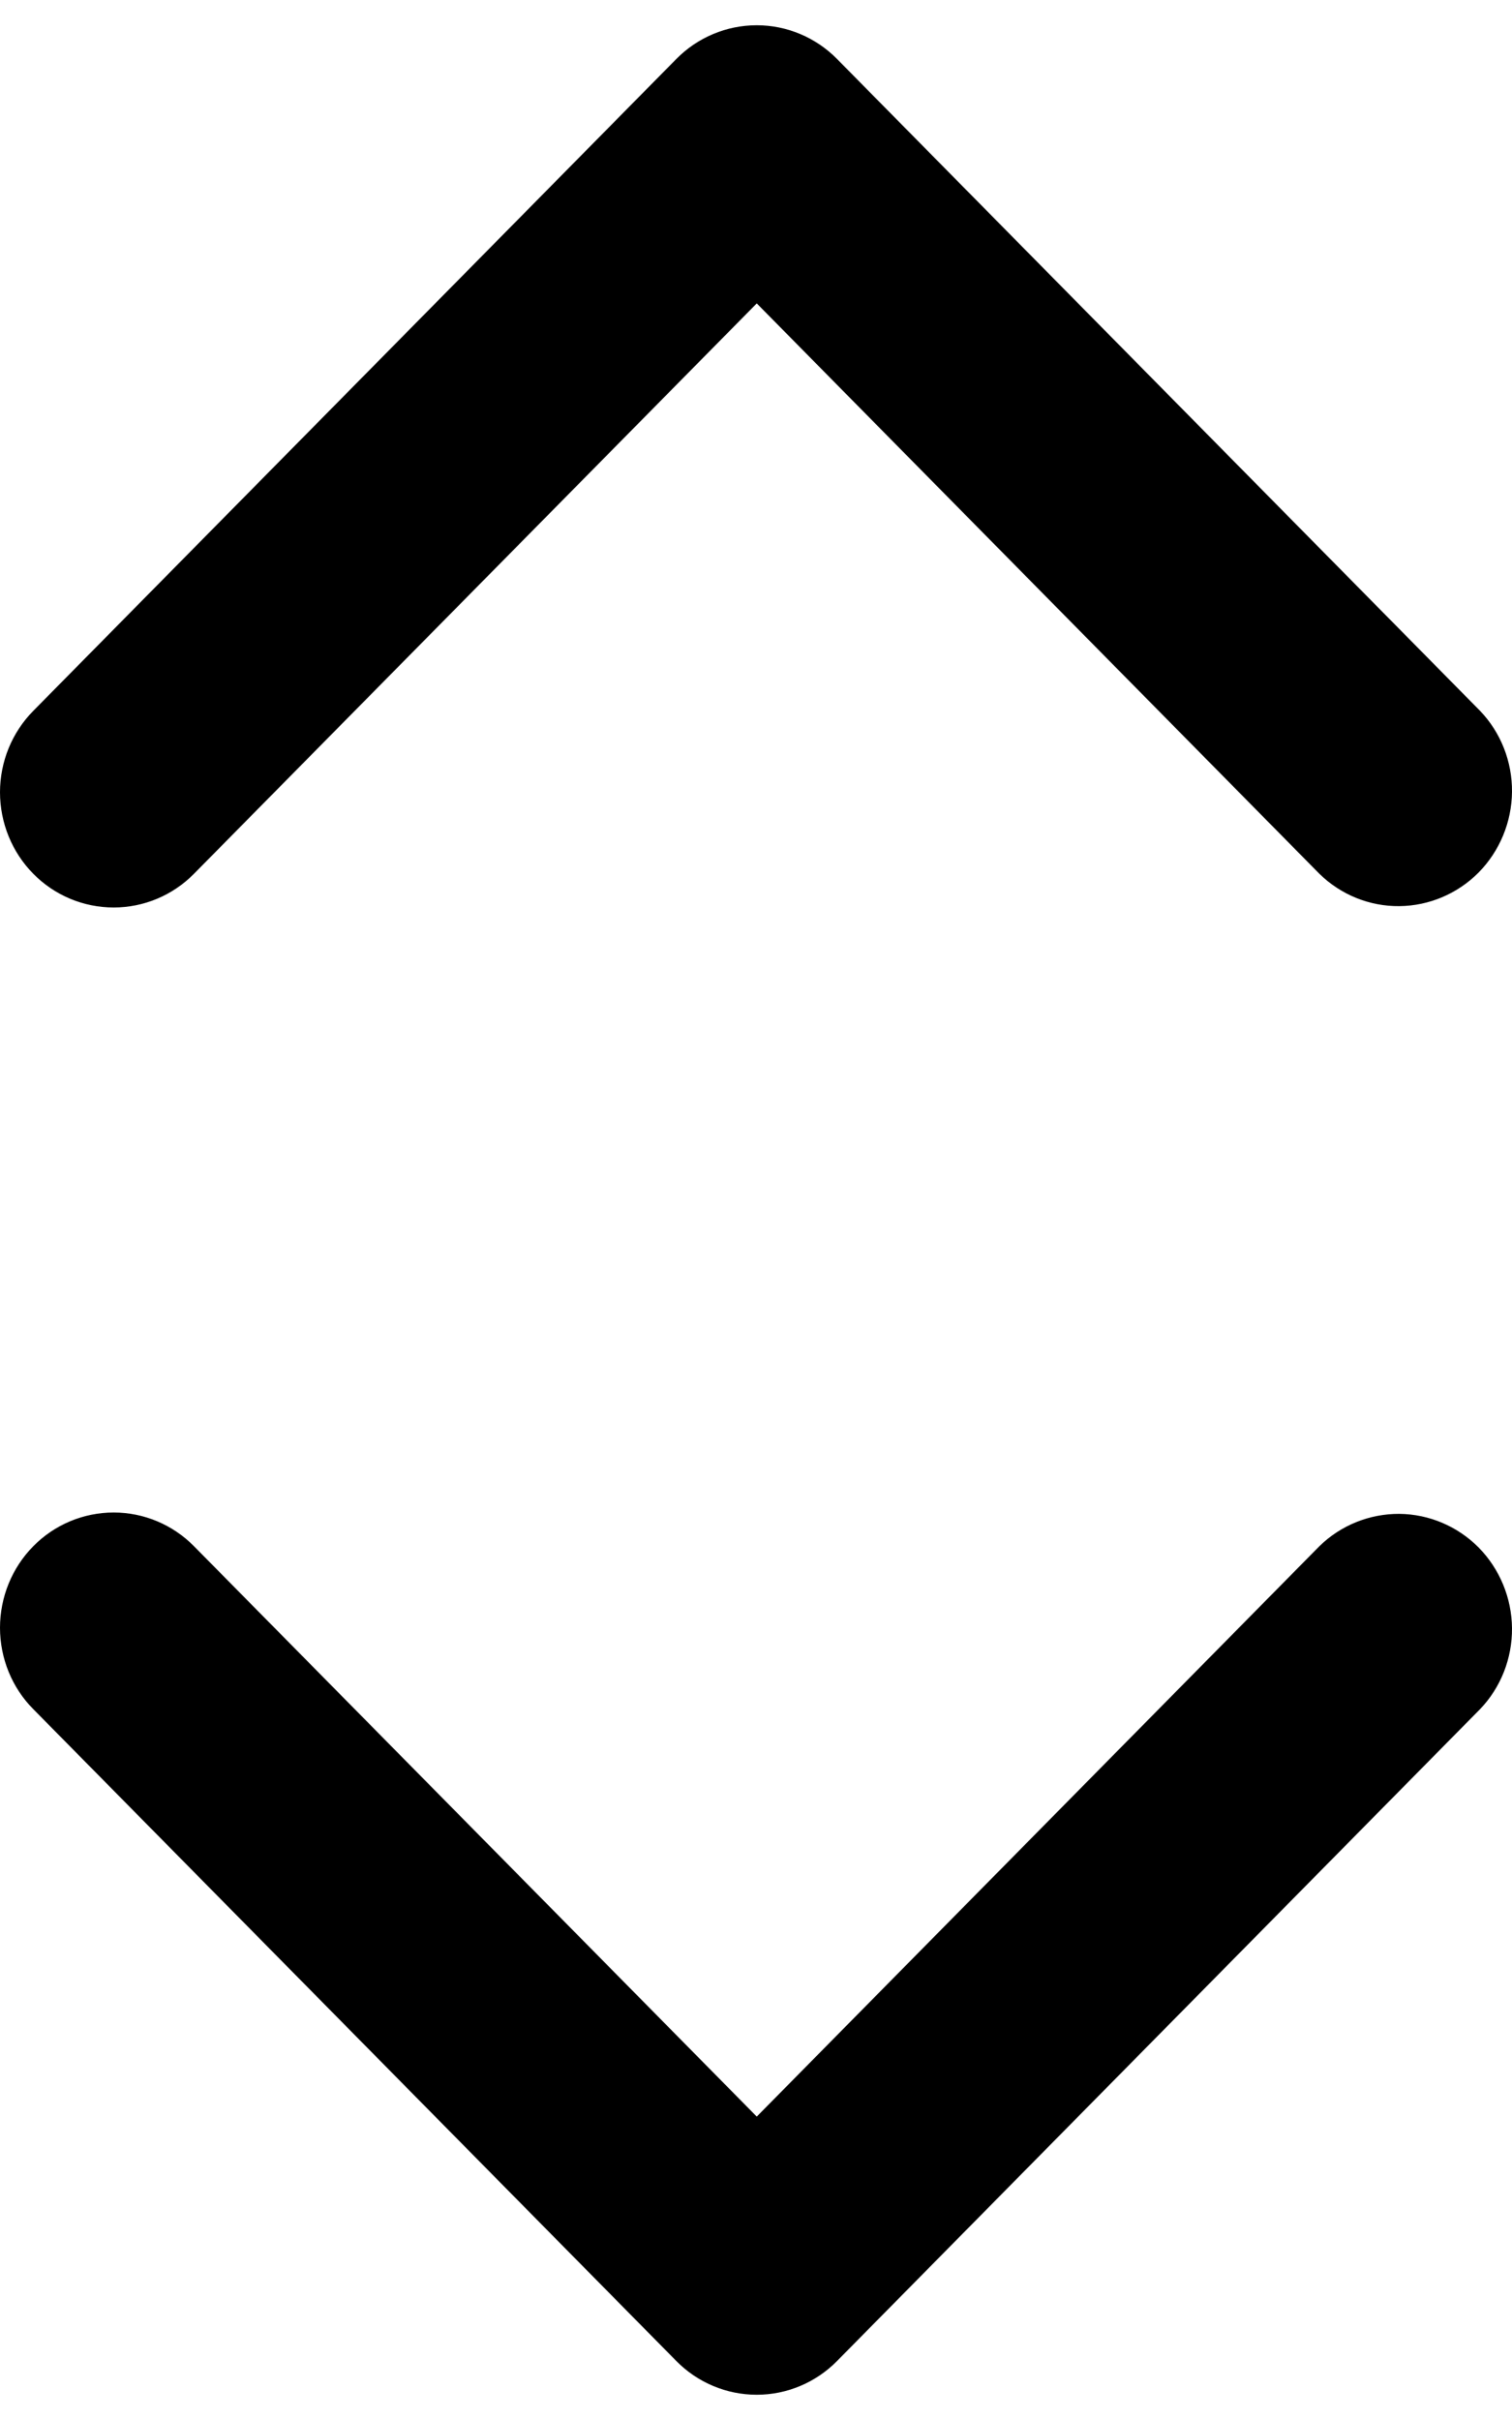
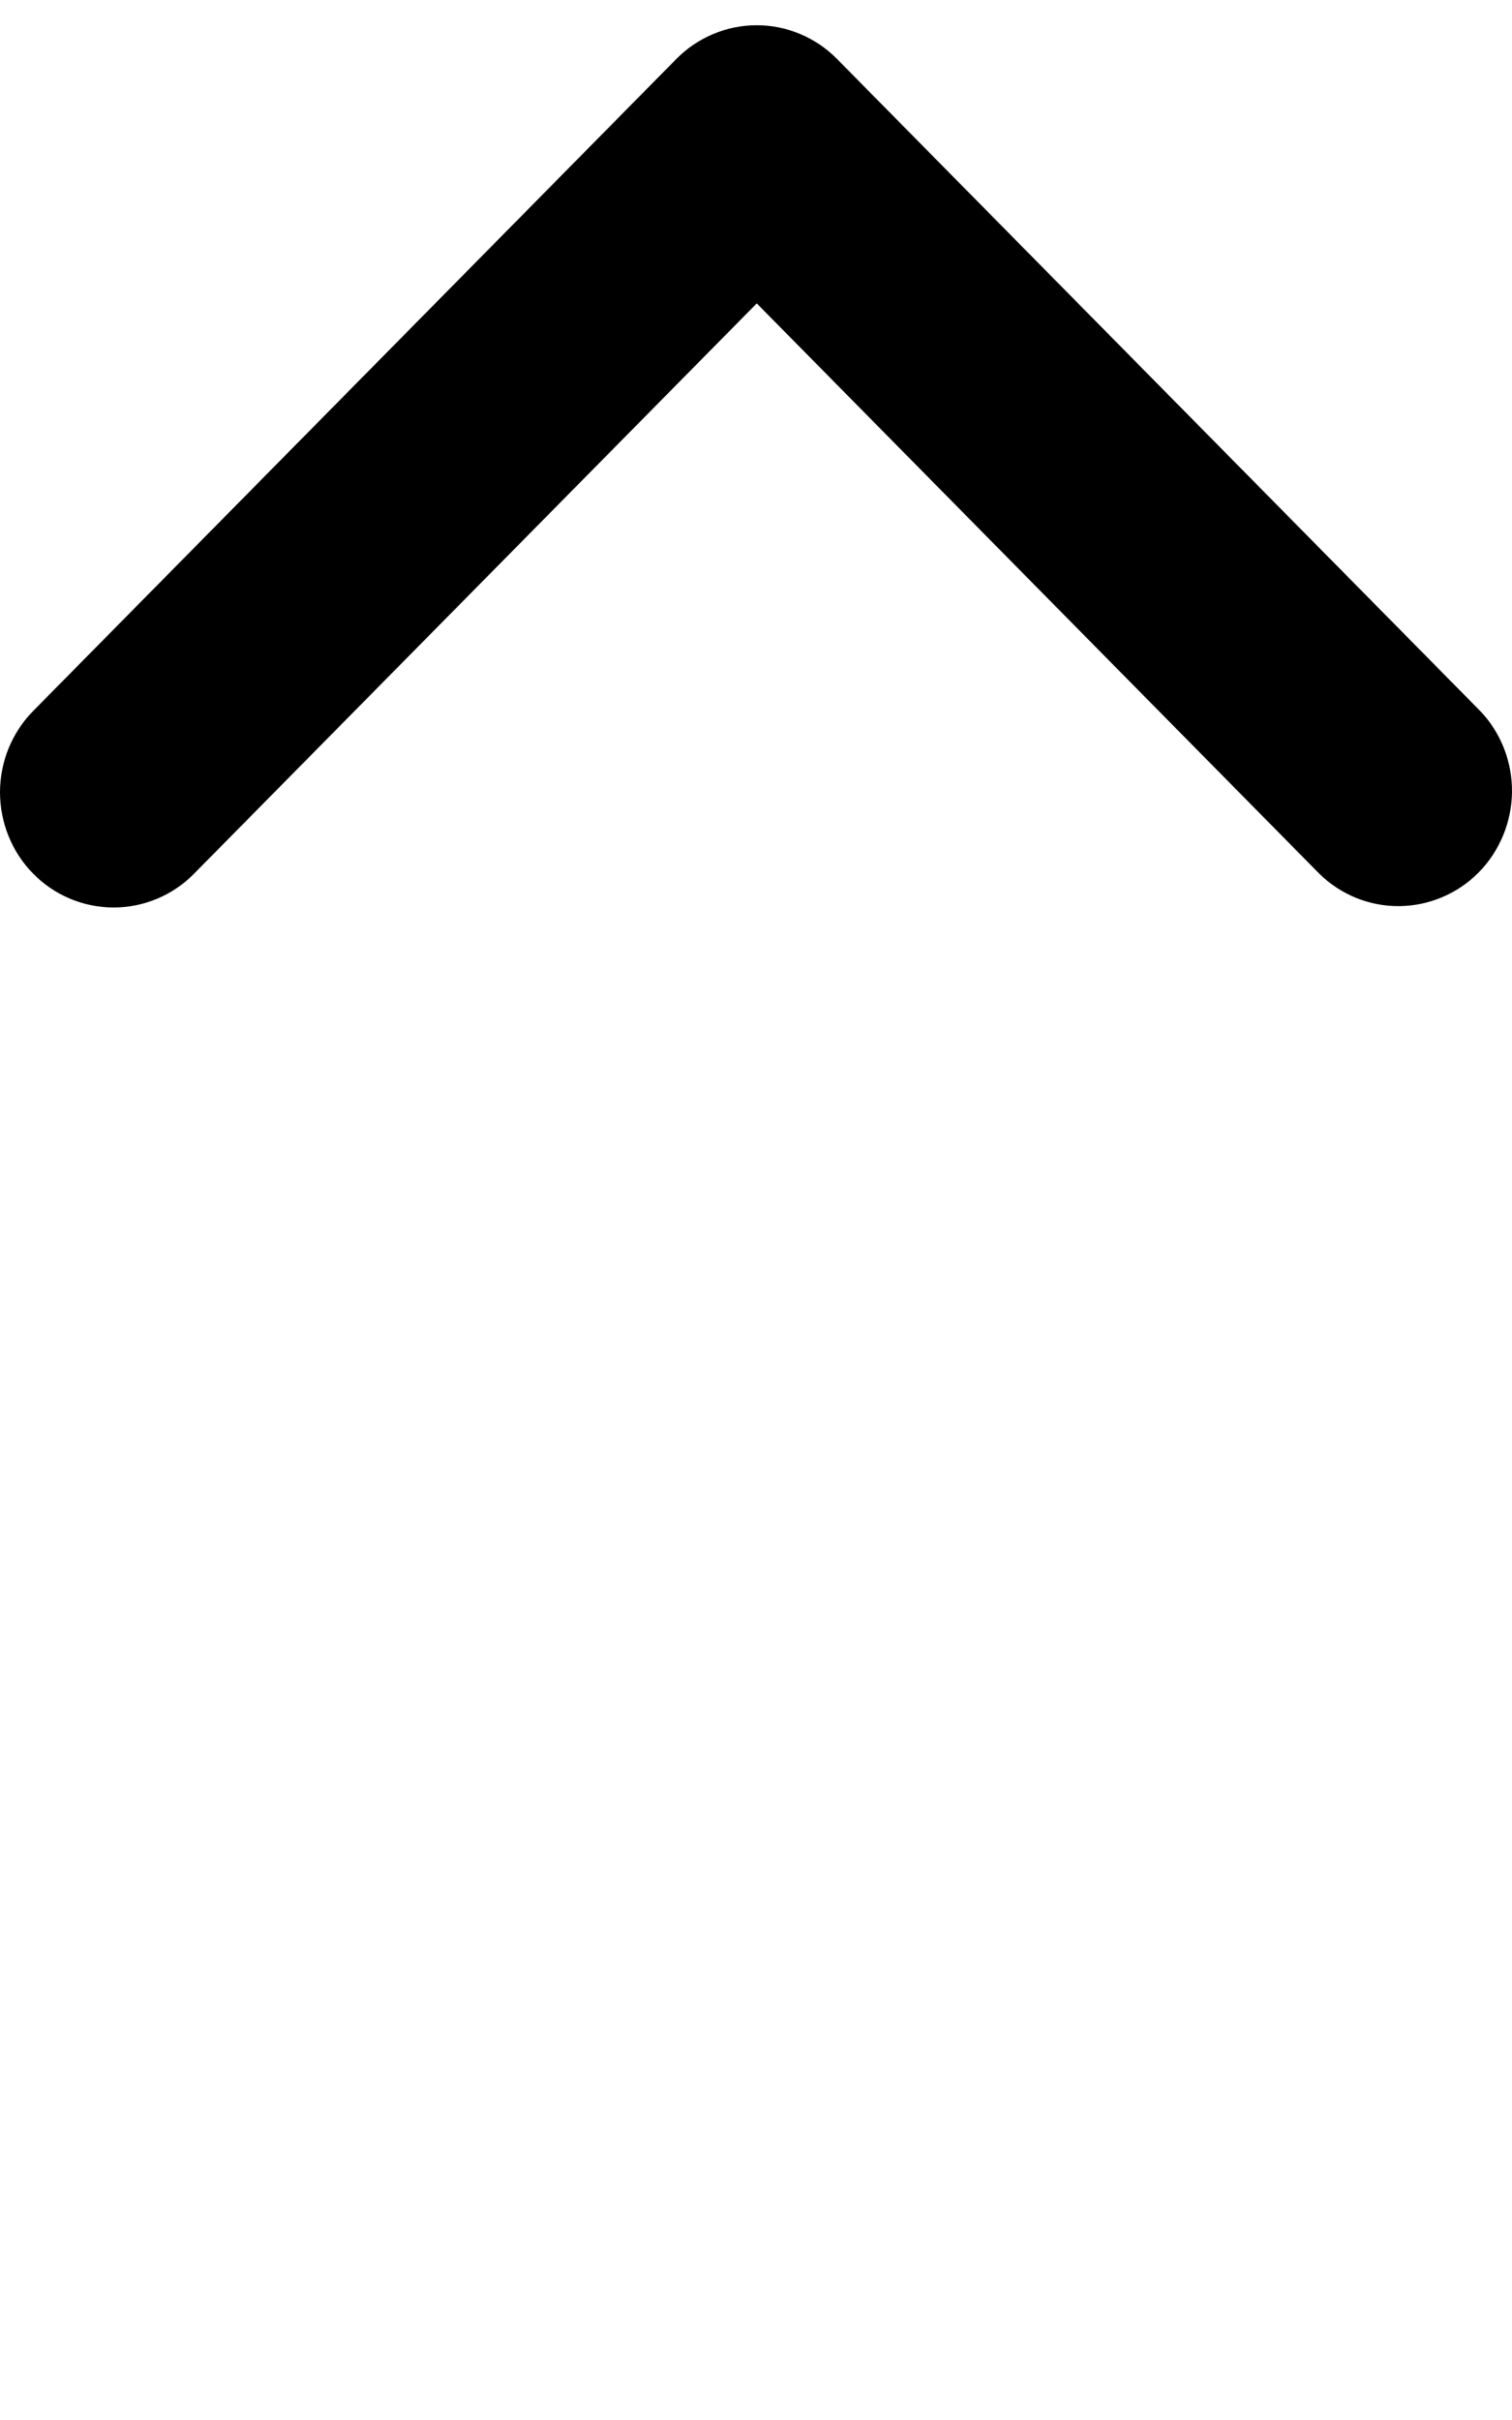
<svg xmlns="http://www.w3.org/2000/svg" width="10" height="16" viewBox="0 0 10 16" fill="none">
-   <path d="M0.22 10.223C0.361 10.08 0.552 10 0.752 10C0.951 10 1.142 10.08 1.283 10.223L5.005 13.994L8.726 10.223C8.868 10.084 9.058 10.008 9.255 10.009C9.452 10.011 9.64 10.091 9.78 10.232C9.919 10.374 9.998 10.565 10 10.764C10.002 10.964 9.926 11.157 9.789 11.3L5.536 15.61C5.395 15.753 5.204 15.833 5.005 15.833C4.805 15.833 4.614 15.753 4.473 15.61L0.22 11.3C0.079 11.158 0 10.964 0 10.762C0 10.56 0.079 10.366 0.22 10.223Z" fill="black" />
  <path d="M0.22 5.777C0.361 5.92 0.552 6 0.752 6C0.951 6 1.142 5.92 1.283 5.777L5.005 2.006L8.726 5.777C8.868 5.916 9.058 5.993 9.255 5.991C9.452 5.989 9.64 5.909 9.78 5.768C9.919 5.626 9.998 5.435 10 5.236C10.002 5.036 9.926 4.843 9.789 4.7L5.536 0.39C5.395 0.247 5.204 0.167 5.005 0.167C4.805 0.167 4.614 0.247 4.473 0.39L0.22 4.7C0.079 4.843 0 5.036 0 5.238C0 5.44 0.079 5.634 0.22 5.777Z" fill="black" />
</svg>